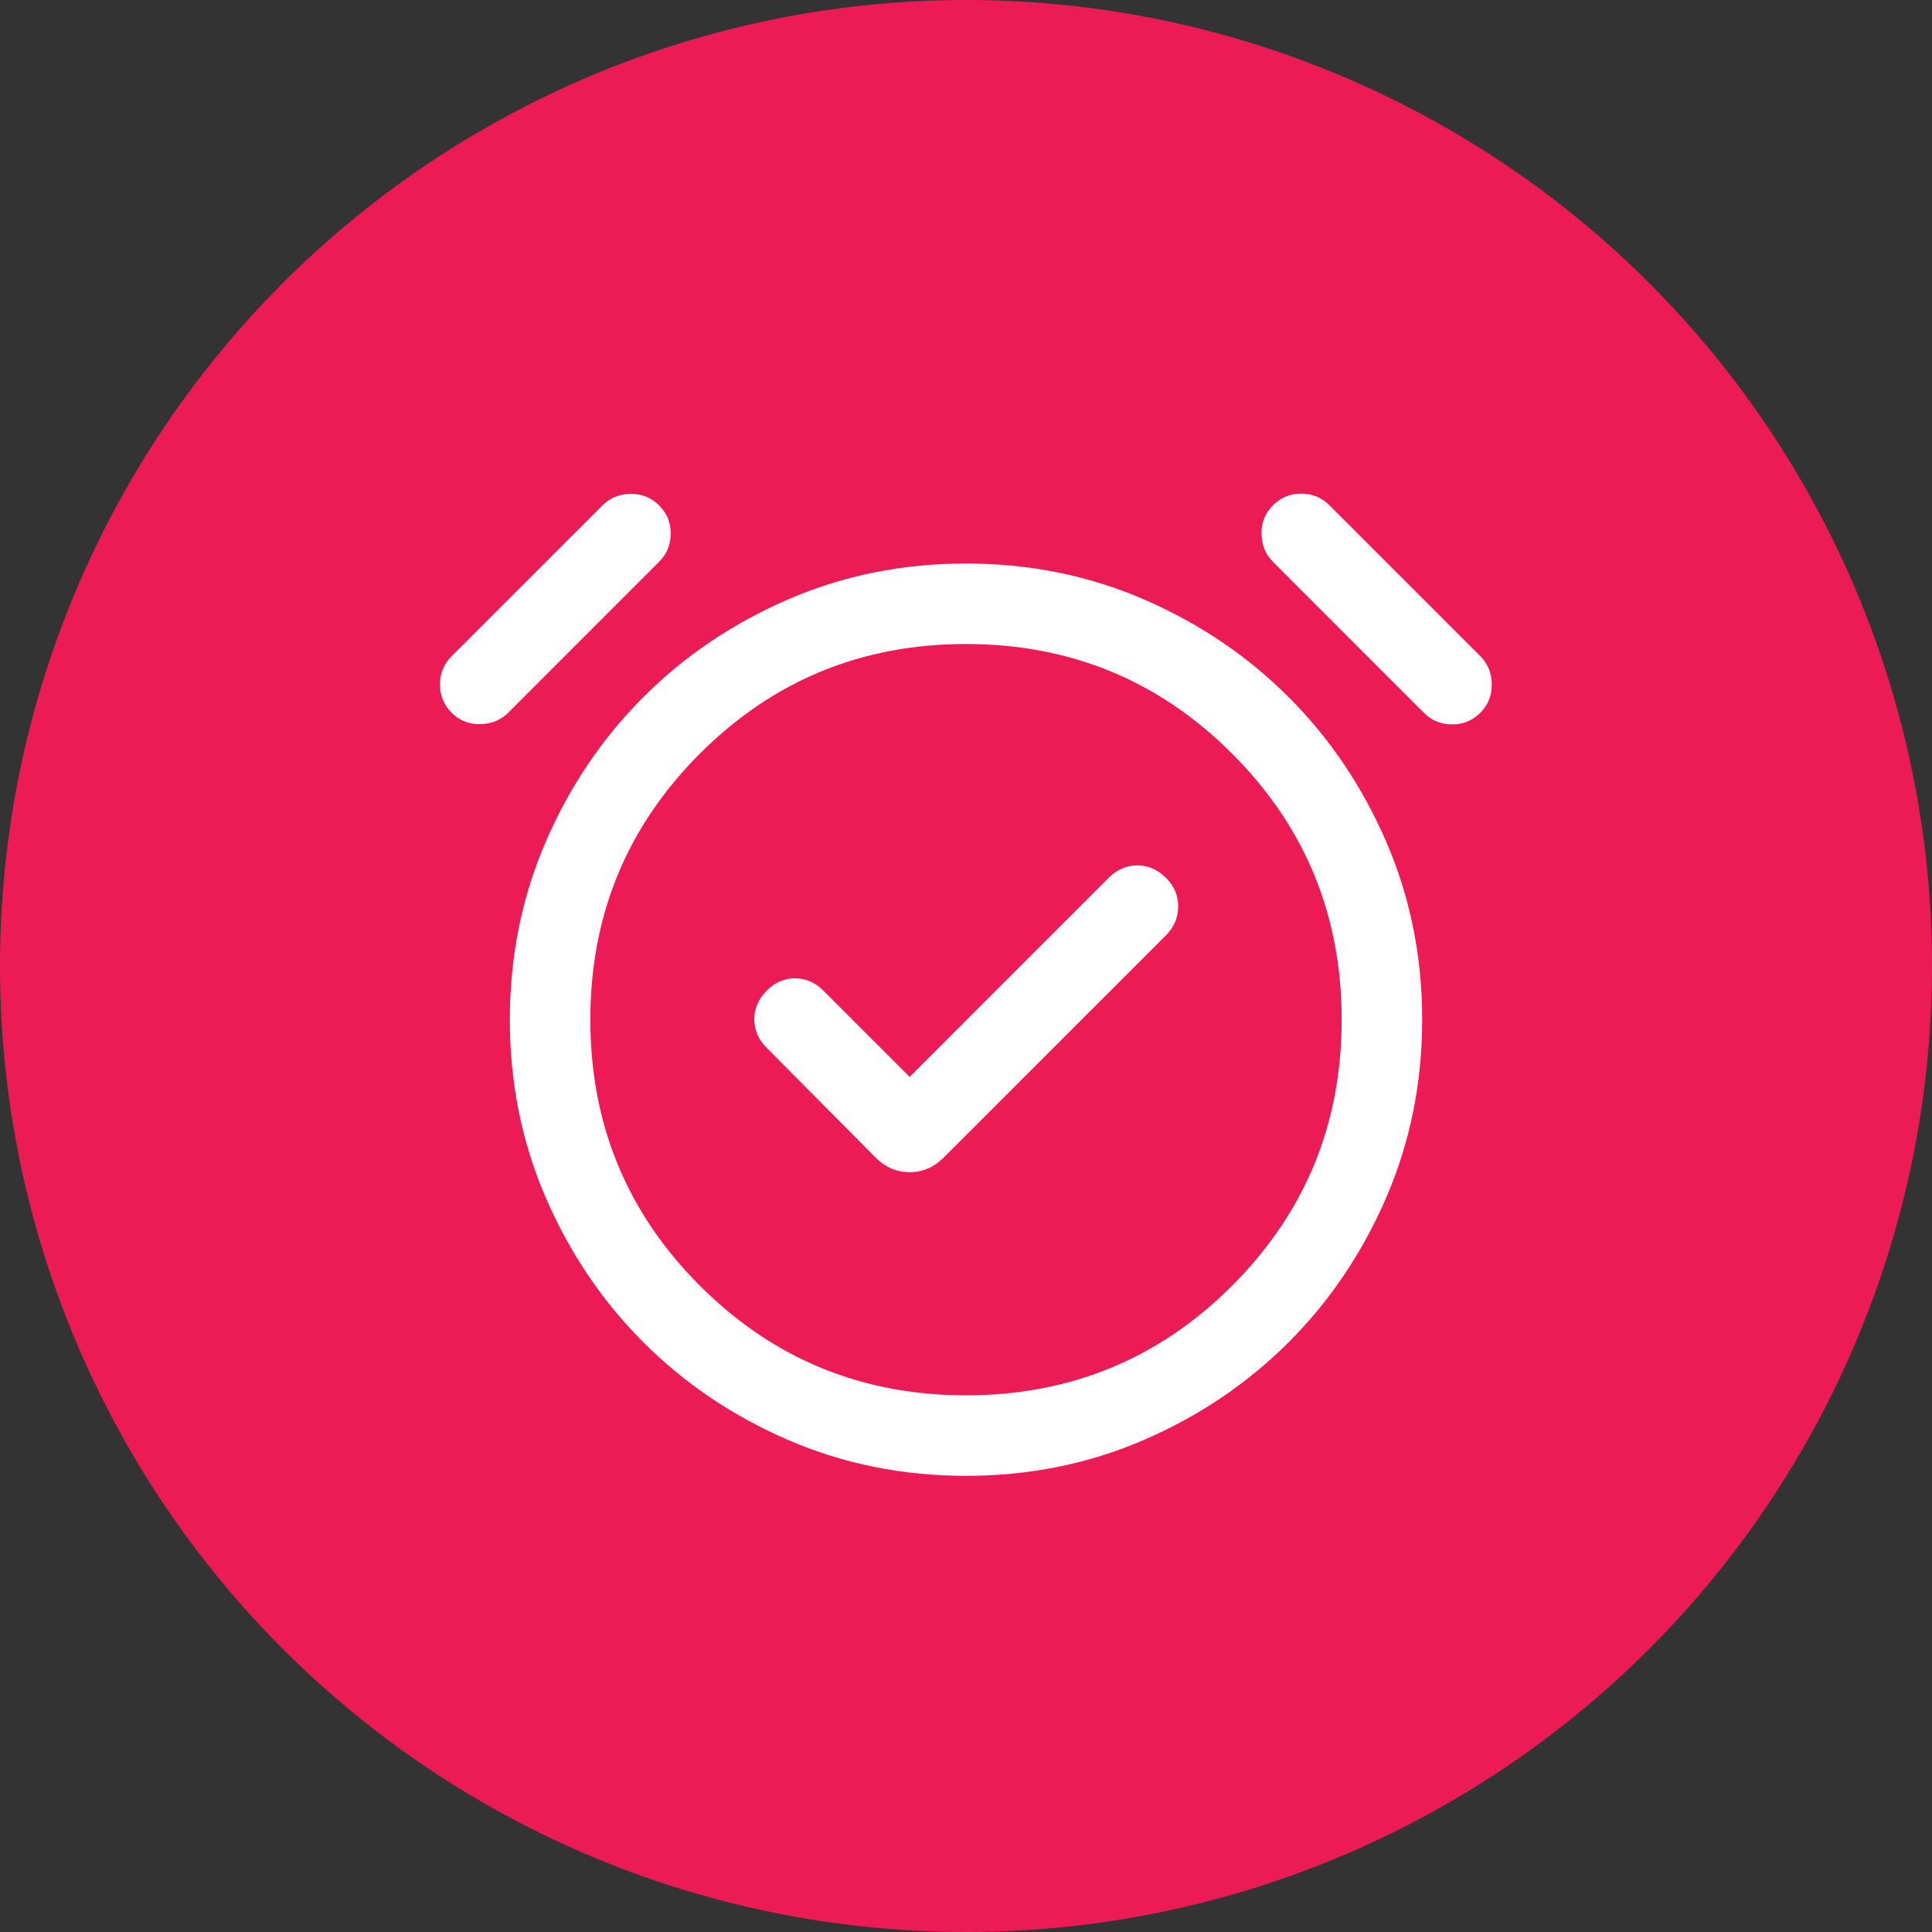
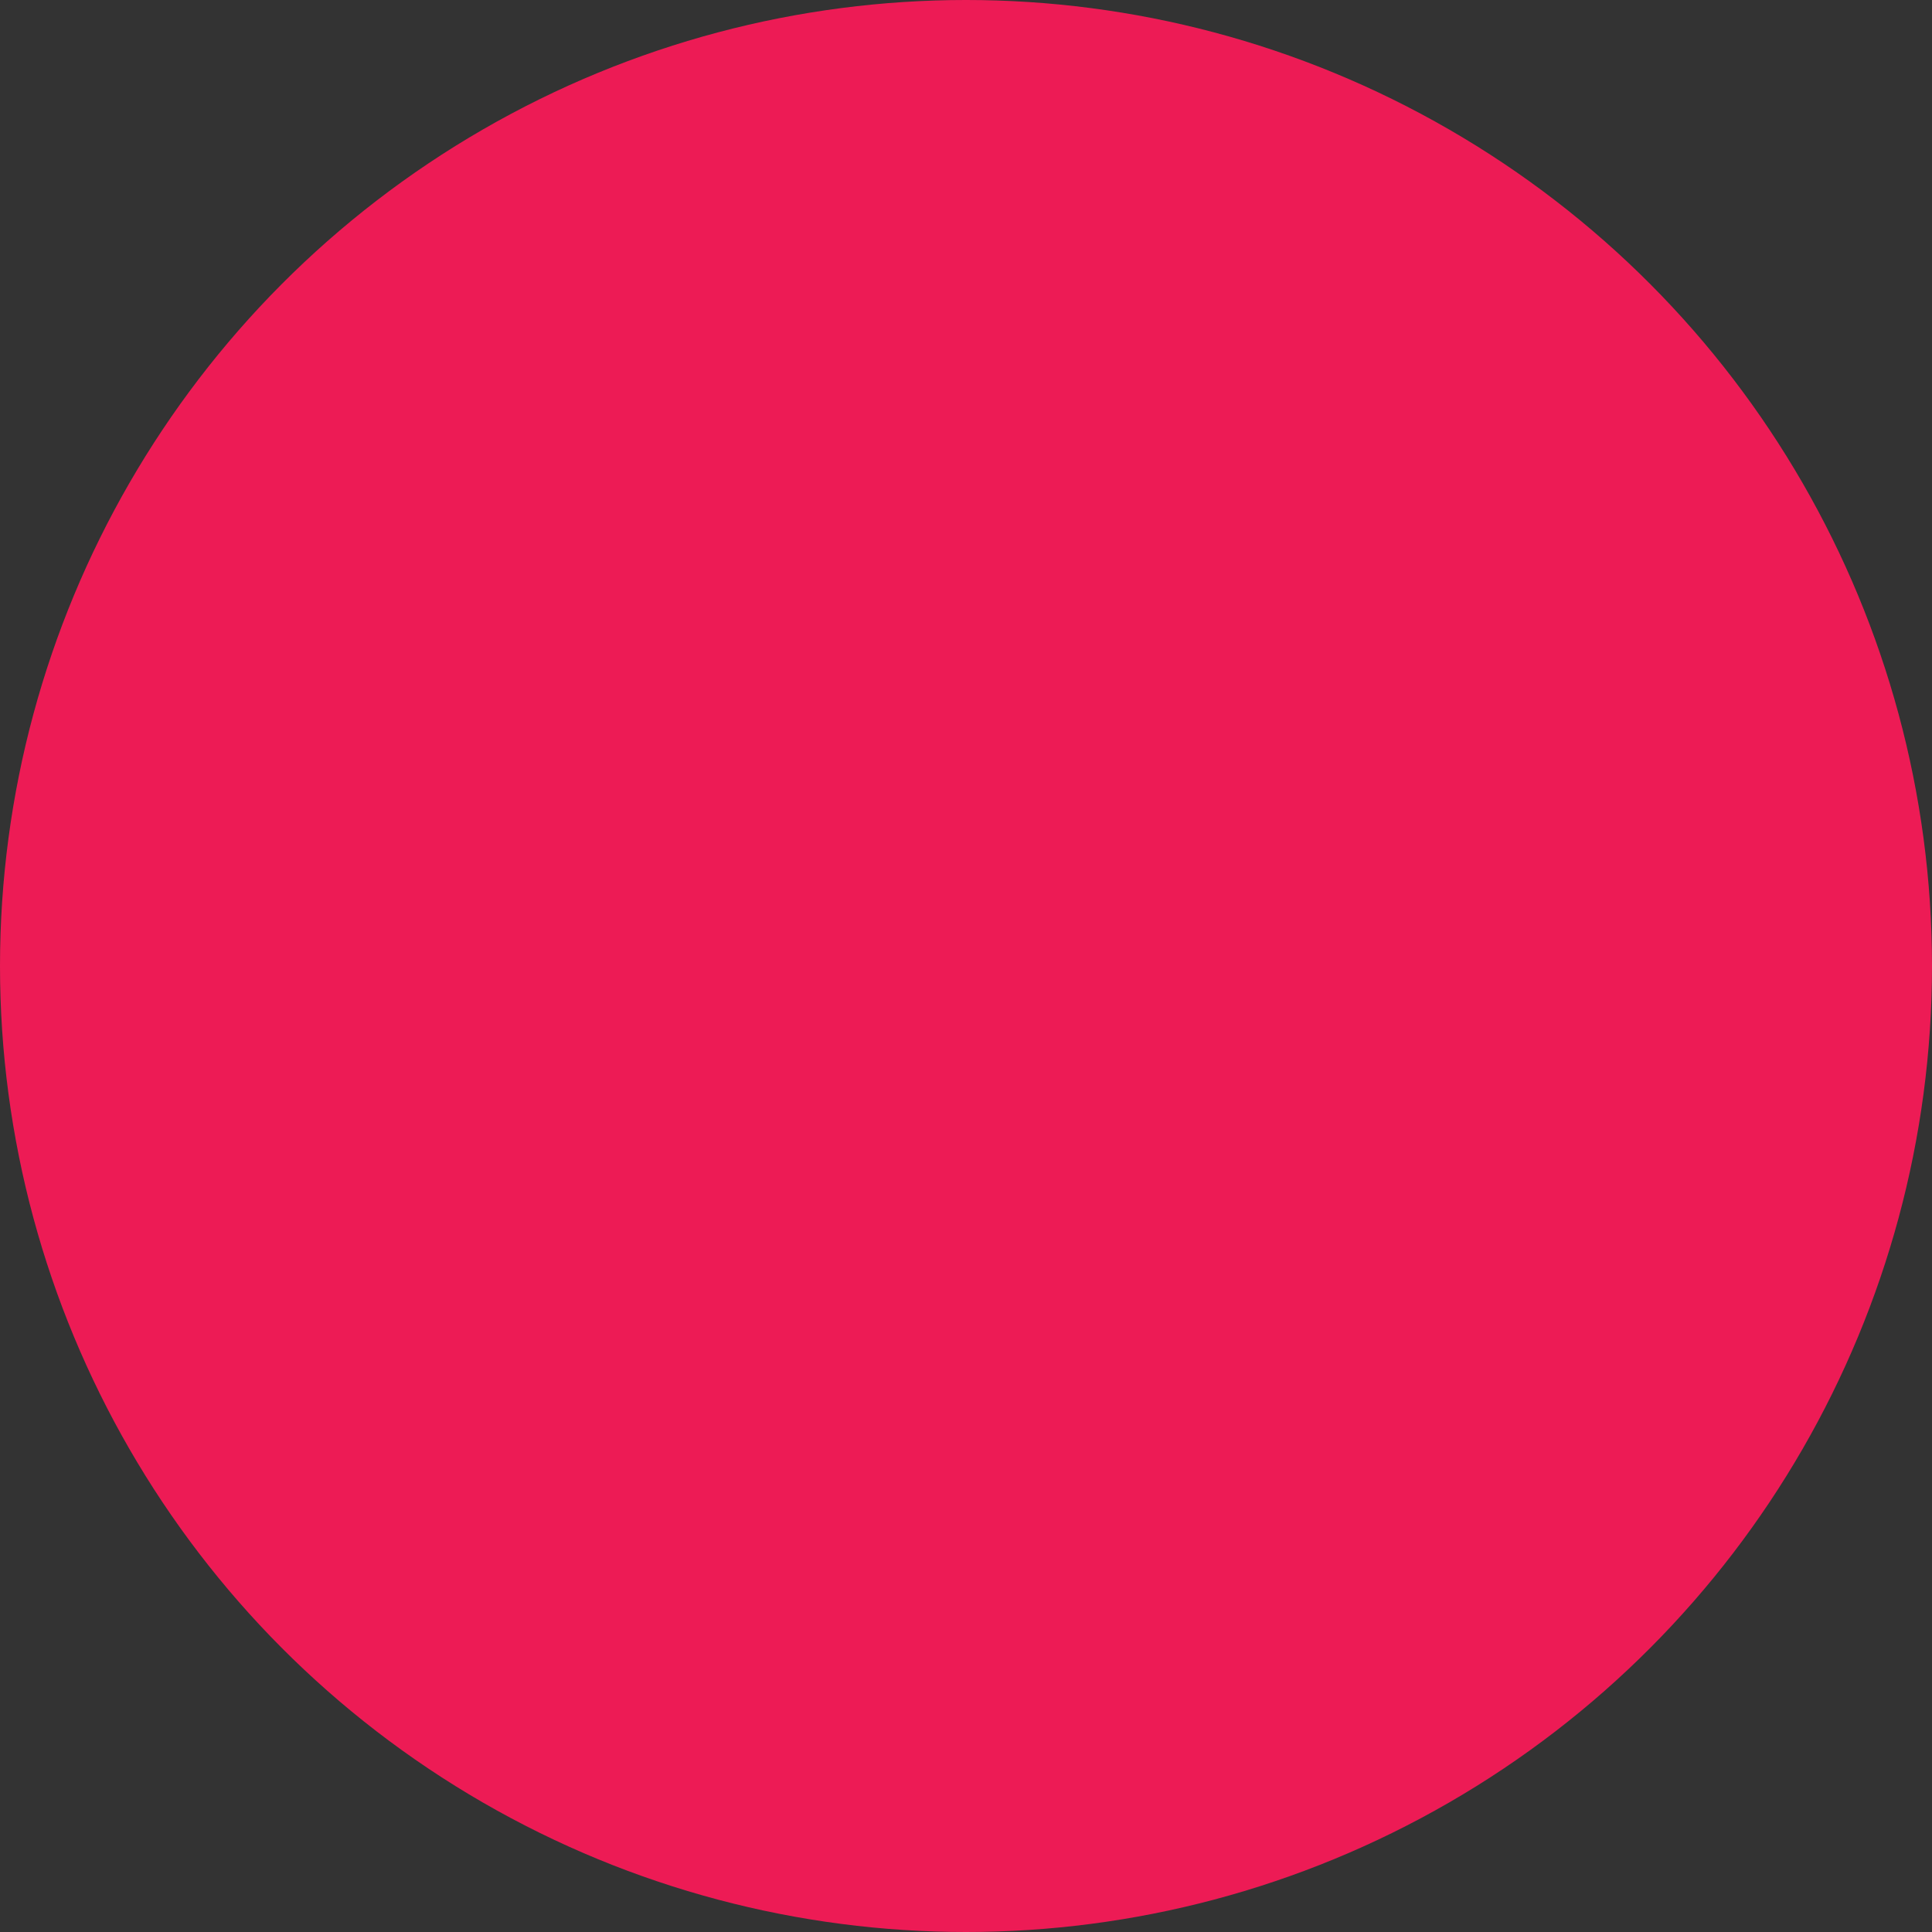
<svg xmlns="http://www.w3.org/2000/svg" width="36" height="36" viewBox="0 0 36 36" fill="none">
  <rect x="0" y="0" width="36" height="36" fill="#333333" stroke="none" />
  <g id="Group 161">
    <circle id="Ellipse 6" cx="18" cy="18" r="18" fill="#ED1B55" />
    <g id="alarm_on">
      <mask id="mask0_577_317" style="mask-type:alpha" maskUnits="userSpaceOnUse" x="6" y="6" width="24" height="24">
        <rect id="Bounding box" x="6" y="6" width="24" height="24" fill="#D9D9D9" />
      </mask>
      <g mask="url(#mask0_577_317)">
-         <path id="alarm_on_2" d="M16.95 20.066L15.342 18.458C15.193 18.309 15.019 18.233 14.82 18.23C14.62 18.227 14.443 18.303 14.288 18.458C14.133 18.613 14.055 18.791 14.055 18.992C14.055 19.194 14.133 19.372 14.288 19.527L16.317 21.571C16.498 21.752 16.709 21.842 16.95 21.842C17.191 21.842 17.402 21.752 17.582 21.571L21.727 17.427C21.875 17.278 21.951 17.102 21.954 16.897C21.958 16.693 21.882 16.513 21.727 16.358C21.571 16.203 21.393 16.125 21.192 16.125C20.991 16.125 20.812 16.203 20.657 16.358L16.95 20.066ZM18 27.5C16.82 27.5 15.715 27.277 14.684 26.831C13.653 26.385 12.755 25.778 11.988 25.012C11.222 24.245 10.615 23.346 10.169 22.316C9.723 21.285 9.5 20.18 9.5 19C9.5 17.821 9.723 16.715 10.169 15.685C10.615 14.654 11.222 13.755 11.988 12.989C12.755 12.222 13.653 11.616 14.684 11.169C15.715 10.723 16.82 10.5 18 10.5C19.179 10.5 20.284 10.723 21.315 11.169C22.346 11.616 23.244 12.222 24.011 12.989C24.778 13.755 25.384 14.654 25.83 15.685C26.276 16.715 26.5 17.821 26.5 19C26.5 20.18 26.276 21.285 25.83 22.316C25.384 23.346 24.778 24.245 24.011 25.012C23.244 25.778 22.346 26.385 21.315 26.831C20.284 27.277 19.179 27.5 18 27.5ZM8.415 13.281C8.27 13.136 8.198 12.96 8.198 12.754C8.198 12.548 8.27 12.372 8.415 12.227L11.227 9.416C11.365 9.277 11.539 9.206 11.749 9.203C11.958 9.2 12.136 9.271 12.28 9.416C12.425 9.56 12.498 9.736 12.498 9.942C12.498 10.149 12.425 10.325 12.28 10.469L9.469 13.281C9.33 13.419 9.156 13.49 8.947 13.493C8.737 13.497 8.56 13.426 8.415 13.281ZM27.584 13.281C27.439 13.426 27.264 13.498 27.057 13.498C26.851 13.498 26.675 13.426 26.53 13.281L23.719 10.469C23.58 10.331 23.51 10.157 23.506 9.947C23.503 9.738 23.574 9.56 23.719 9.416C23.864 9.271 24.039 9.198 24.246 9.198C24.452 9.198 24.628 9.271 24.773 9.416L27.584 12.227C27.723 12.366 27.794 12.54 27.797 12.749C27.8 12.959 27.729 13.136 27.584 13.281ZM18 26C19.943 26 21.596 25.319 22.957 23.958C24.319 22.596 25 20.944 25 19C25 17.057 24.319 15.404 22.957 14.042C21.596 12.681 19.943 12 18 12C16.056 12 14.403 12.681 13.042 14.042C11.68 15.404 11 17.057 11 19C11 20.944 11.68 22.596 13.042 23.958C14.403 25.319 16.056 26 18 26Z" fill="white" />
-       </g>
+         </g>
    </g>
  </g>
</svg>